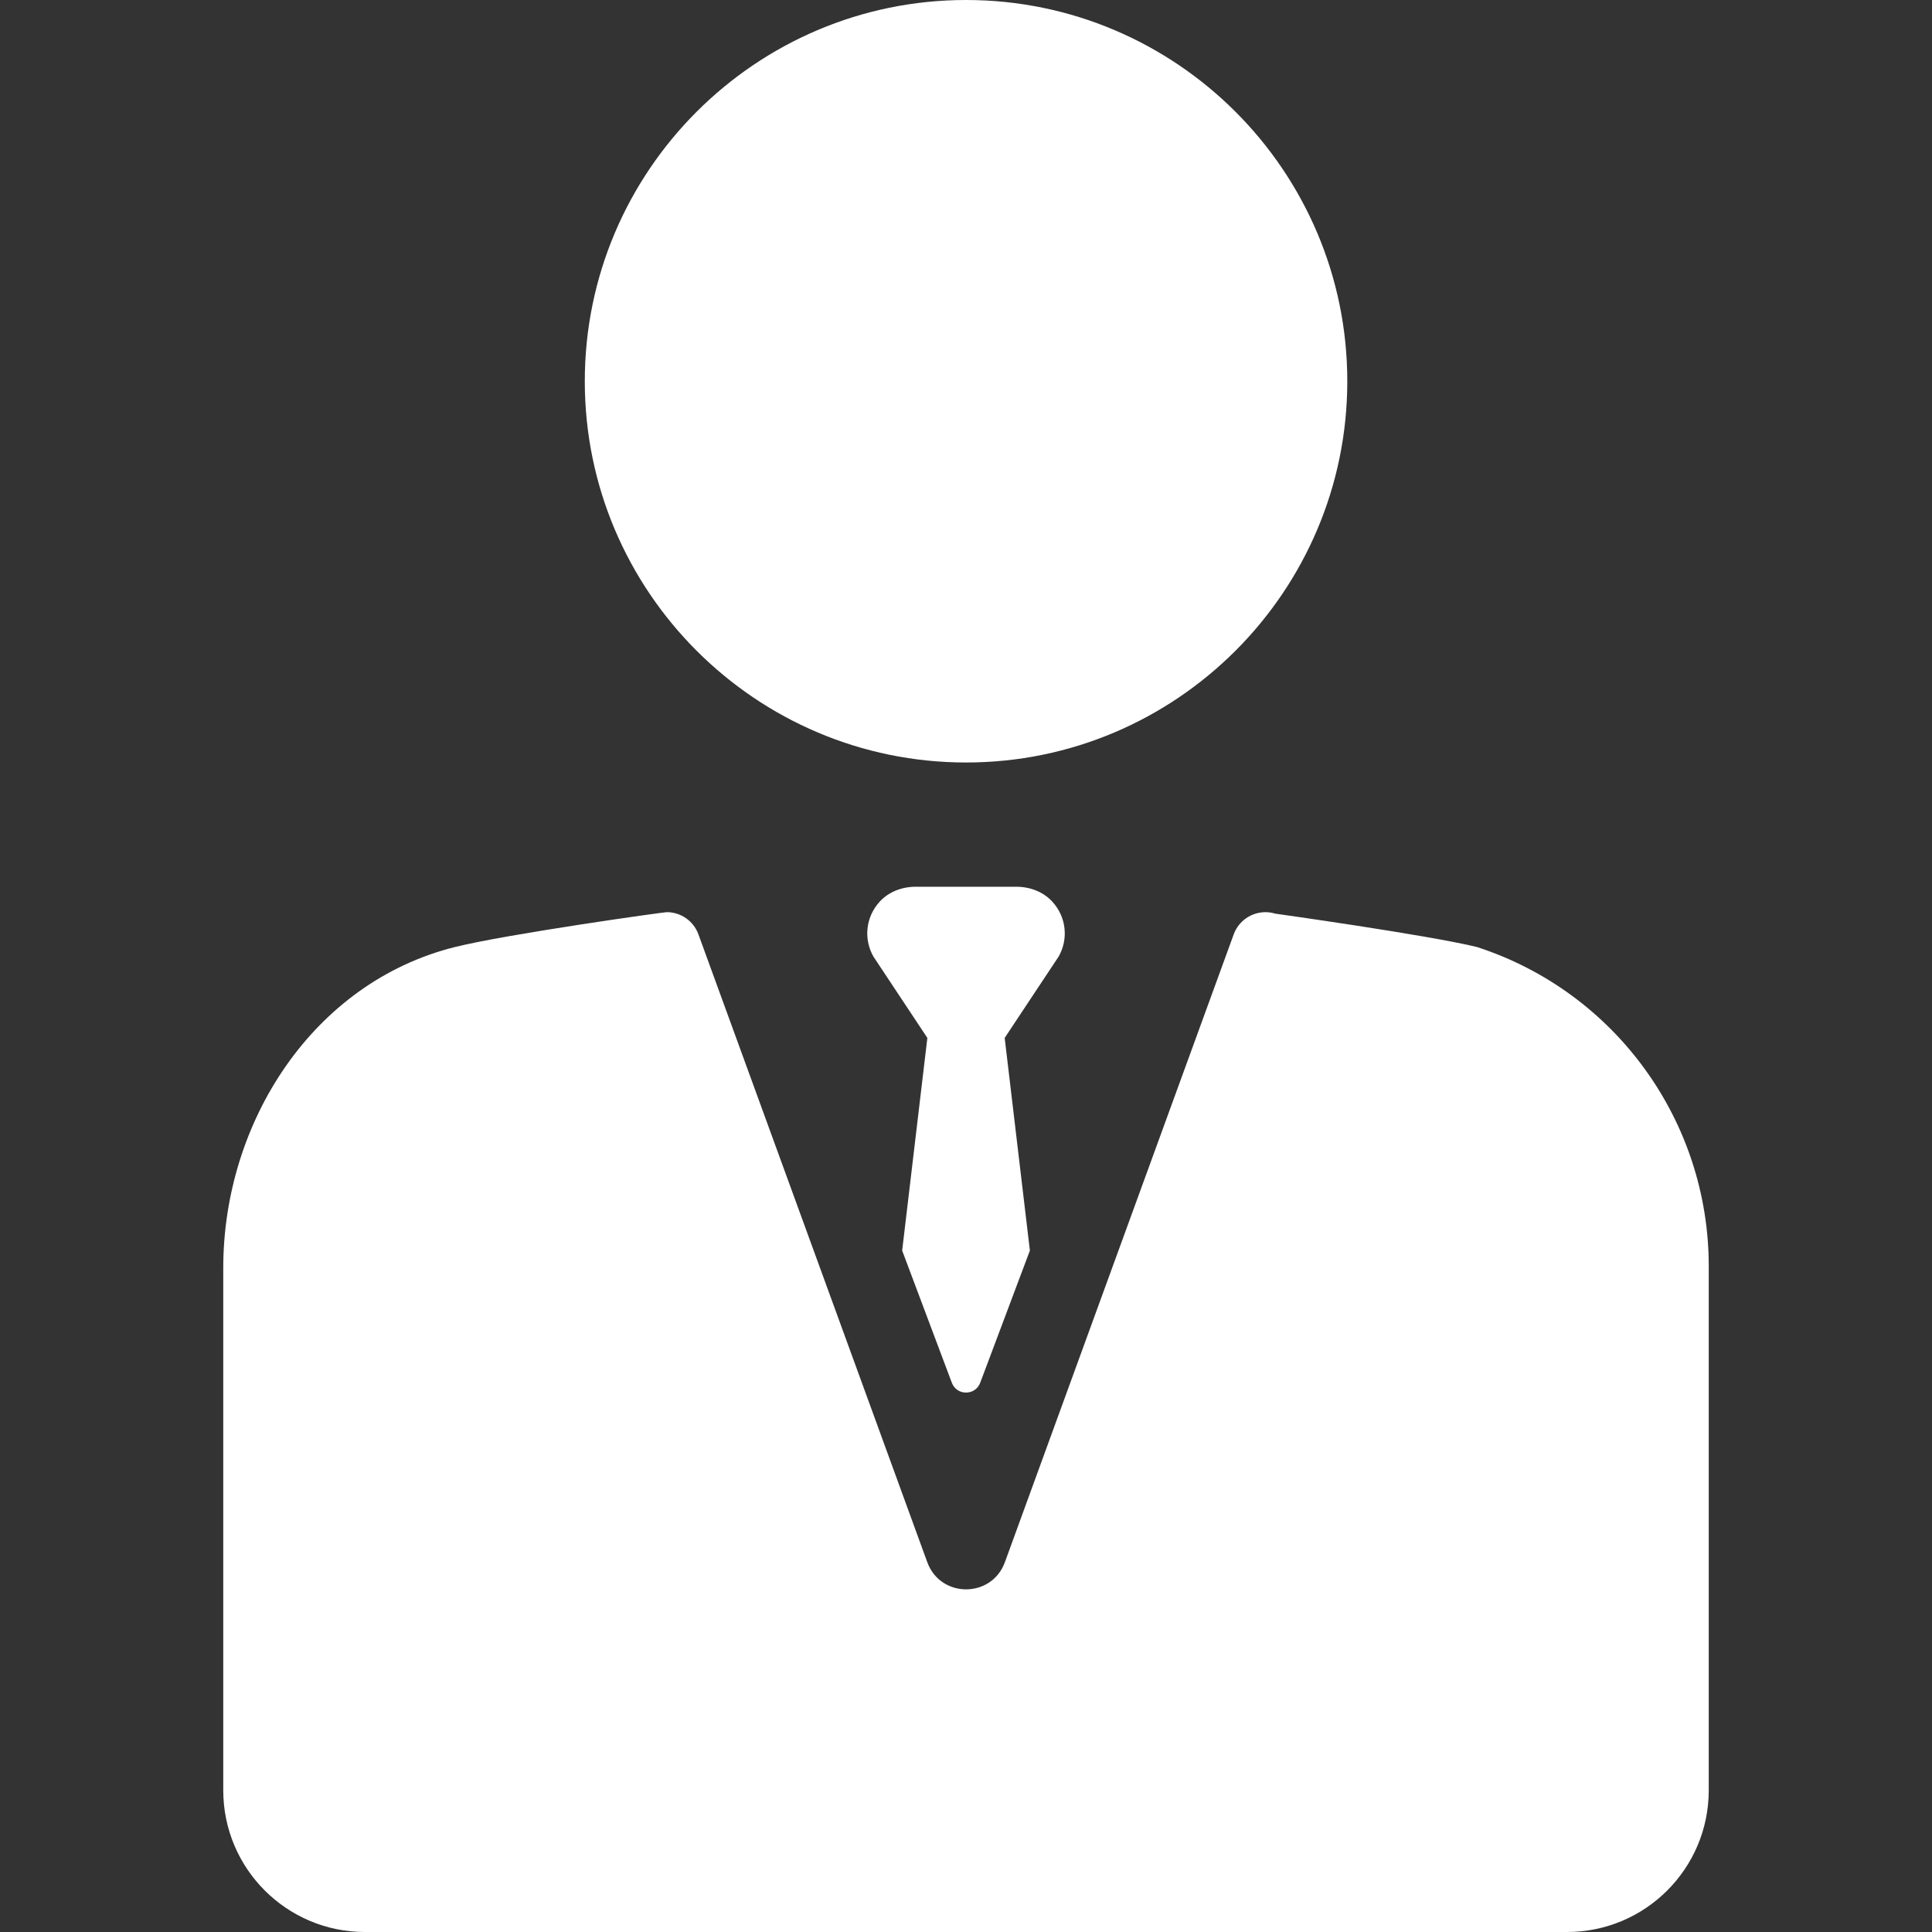
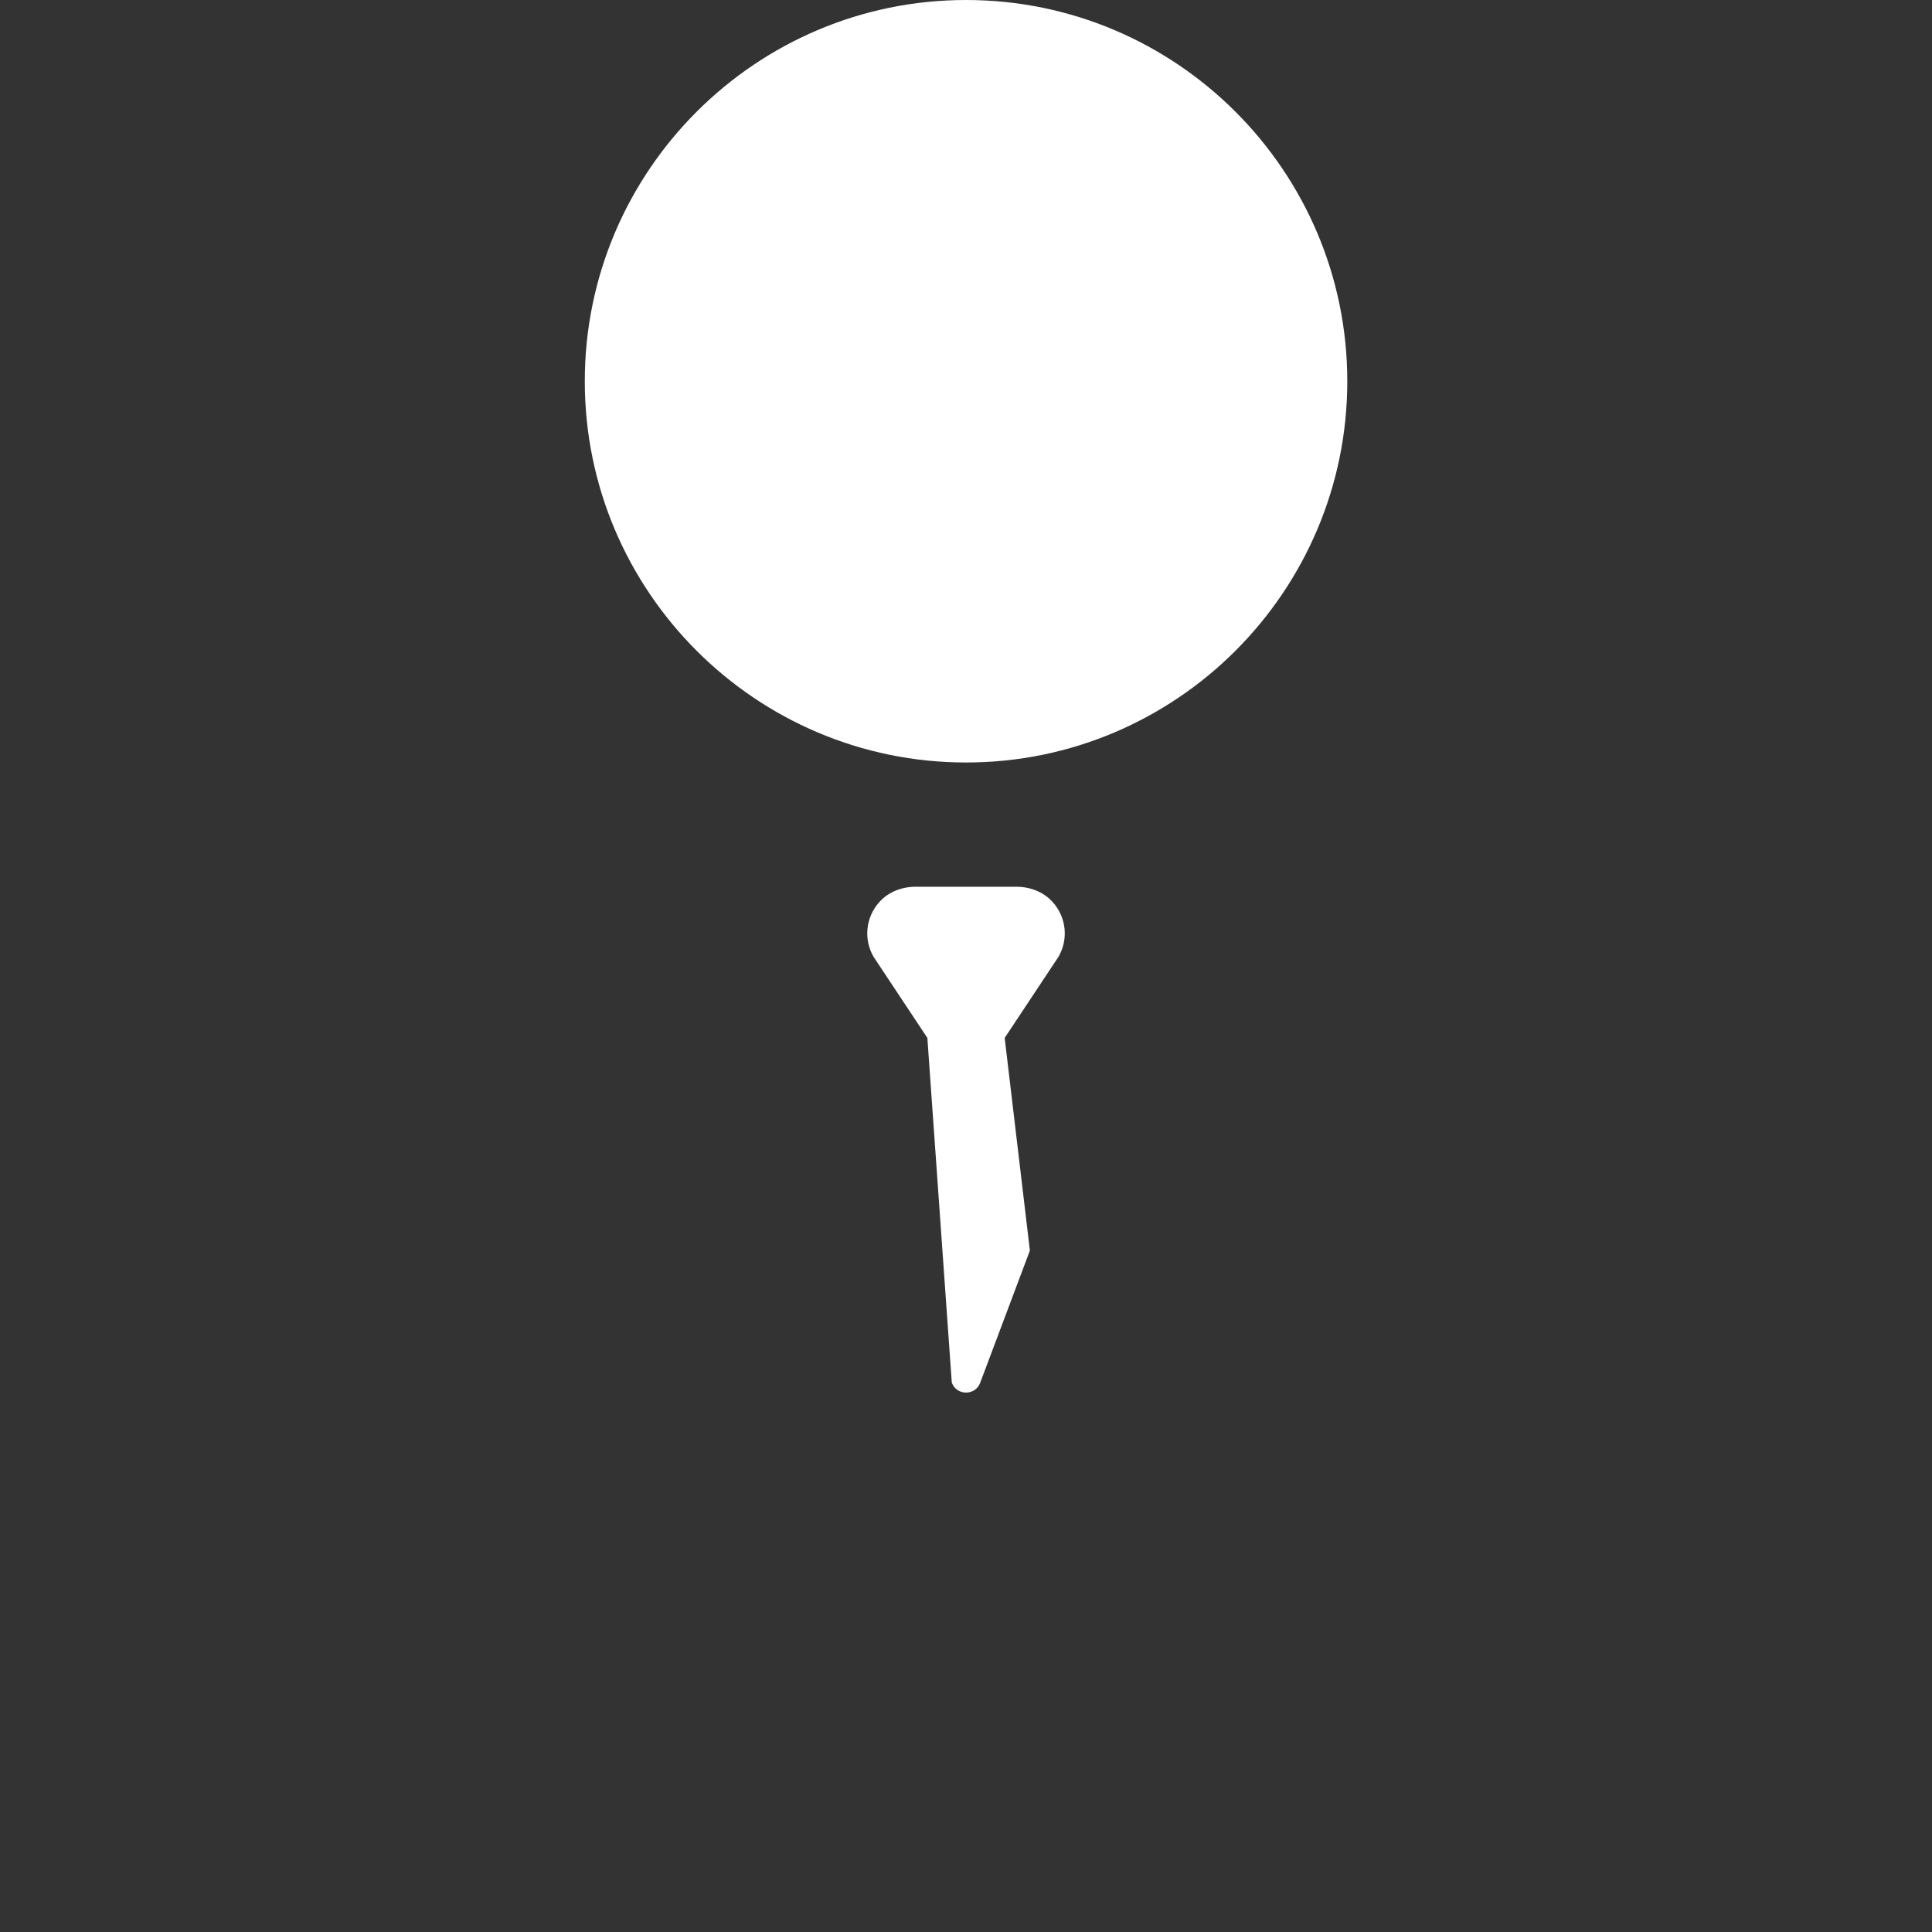
<svg xmlns="http://www.w3.org/2000/svg" width="45" height="45" viewBox="0 0 45 45" fill="none">
  <rect x="0" y="0" width="45" height="45" fill="#333333" stroke="none" />
  <path d="M22.501 17.76C27.398 17.76 31.381 13.777 31.381 8.88C31.381 3.983 27.398 0 22.501 0C17.605 0 13.621 3.983 13.621 8.88C13.621 13.777 17.605 17.76 22.501 17.76Z" fill="white" />
-   <path d="M34.417 22.063C34.413 22.062 34.406 22.059 34.402 22.058C33.246 21.776 29.706 21.281 29.706 21.281C29.306 21.158 28.879 21.369 28.735 21.764L23.406 36.386C23.098 37.23 21.905 37.23 21.598 36.386L16.268 21.764C16.152 21.445 15.852 21.246 15.53 21.246C15.453 21.246 11.813 21.756 10.601 22.057C7.289 22.881 5.2 26.138 5.2 29.532V41.699C5.2 43.522 6.678 45 8.501 45H36.499C38.322 45 39.8 43.522 39.8 41.699V29.491C39.8 26.112 37.629 23.113 34.417 22.063Z" fill="white" />
-   <path d="M24.511 21.002C24.299 20.77 23.988 20.654 23.673 20.654H21.327C21.012 20.654 20.701 20.77 20.489 21.002C20.16 21.361 20.112 21.879 20.346 22.284L21.6 24.175L21.013 29.128L22.169 32.204C22.282 32.513 22.719 32.513 22.832 32.204L23.988 29.128L23.401 24.175L24.655 22.284C24.889 21.879 24.841 21.361 24.511 21.002Z" fill="white" />
+   <path d="M24.511 21.002C24.299 20.77 23.988 20.654 23.673 20.654H21.327C21.012 20.654 20.701 20.77 20.489 21.002C20.16 21.361 20.112 21.879 20.346 22.284L21.6 24.175L22.169 32.204C22.282 32.513 22.719 32.513 22.832 32.204L23.988 29.128L23.401 24.175L24.655 22.284C24.889 21.879 24.841 21.361 24.511 21.002Z" fill="white" />
</svg>